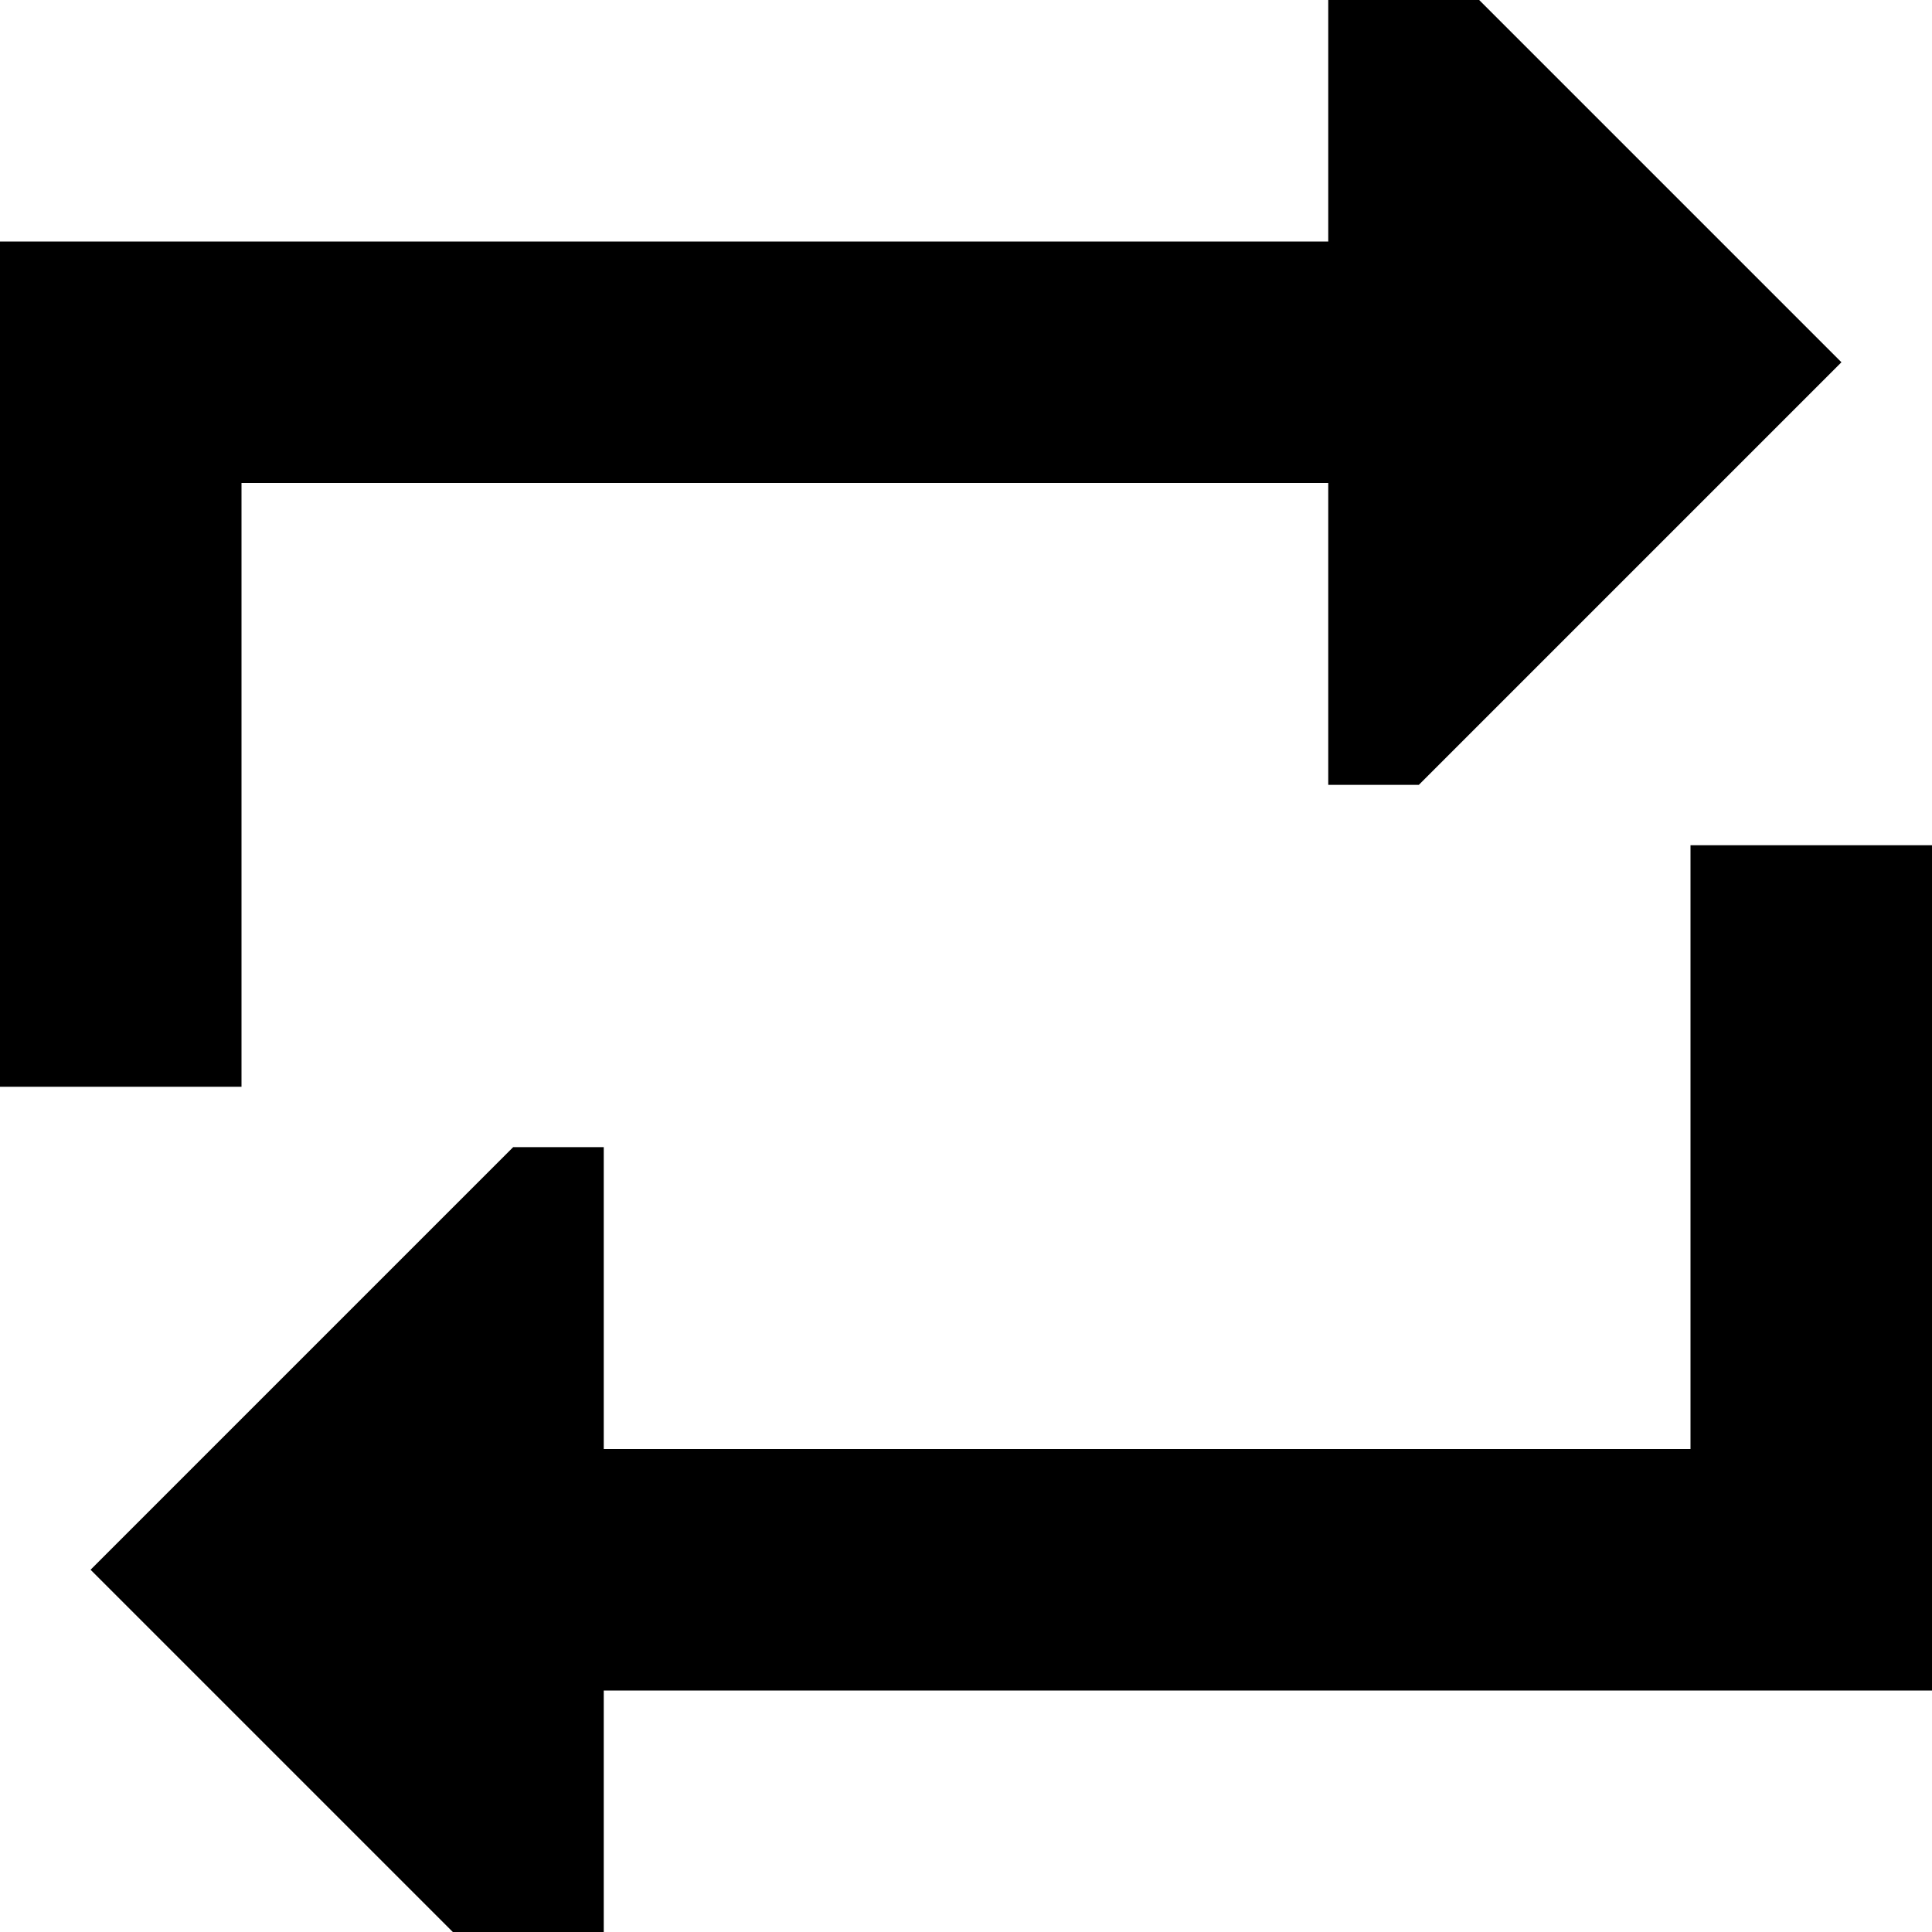
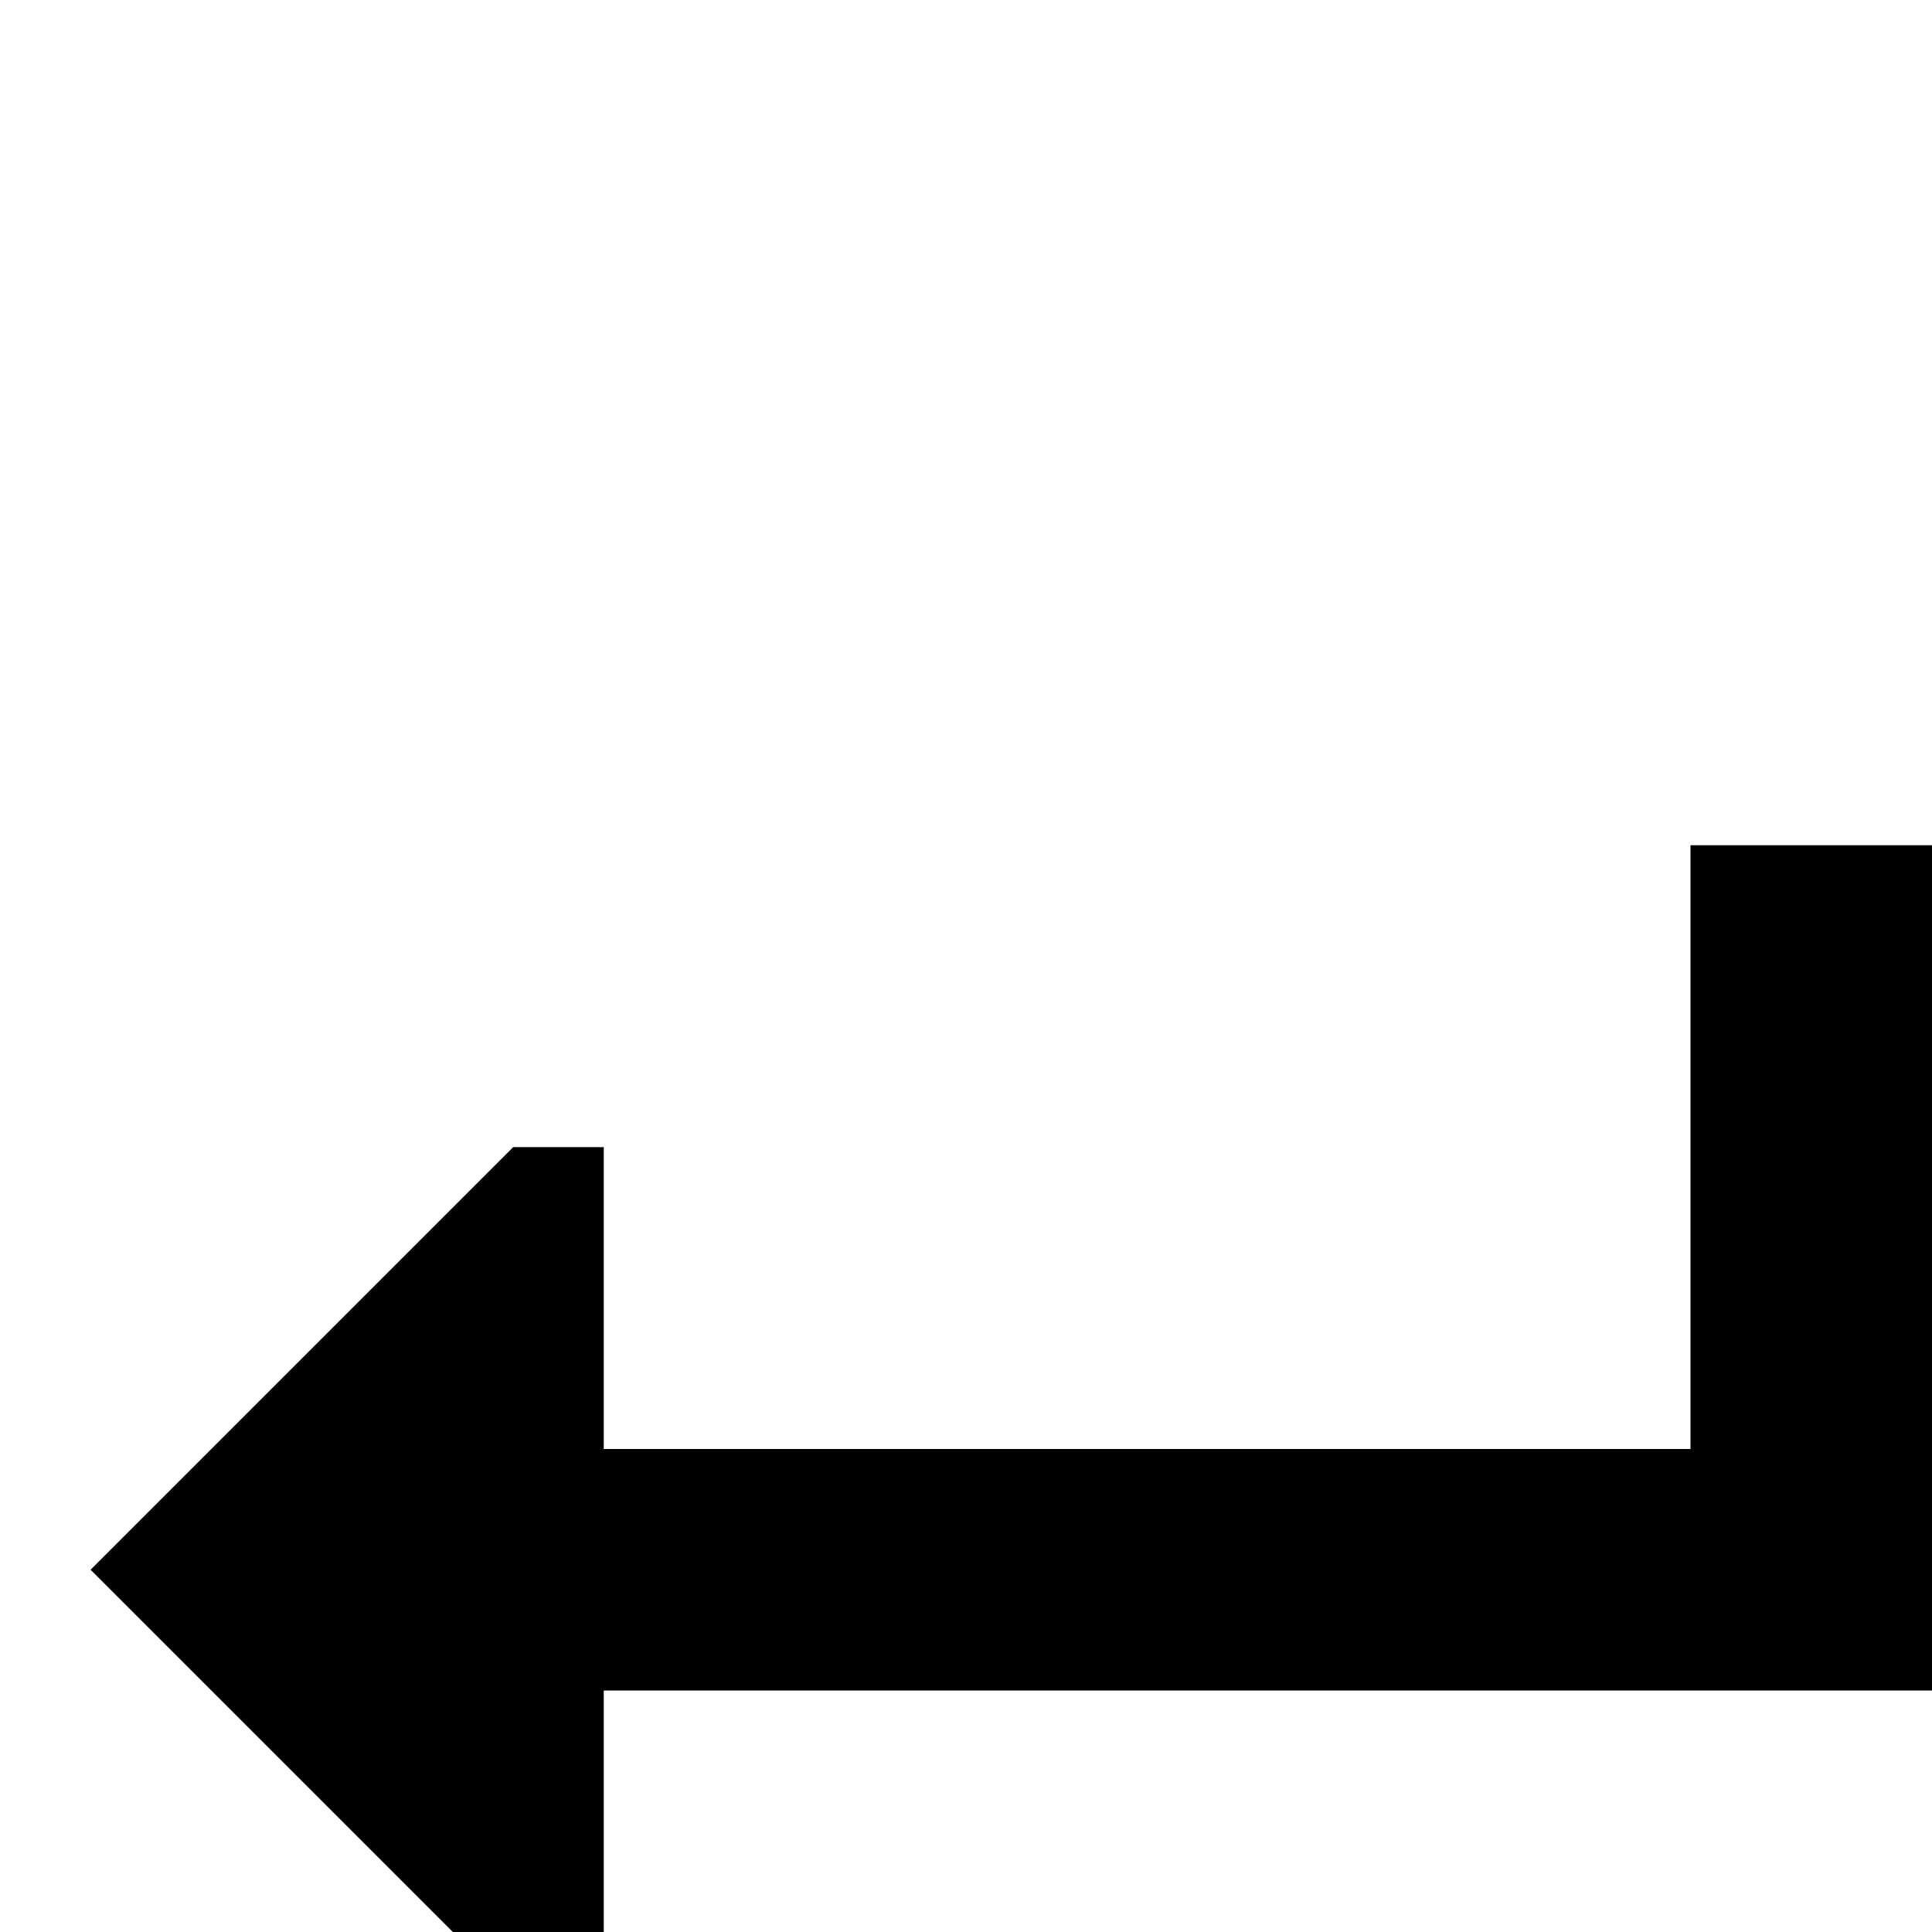
<svg xmlns="http://www.w3.org/2000/svg" viewBox="0 0 512 512">
-   <path fill="currentColor" d="M352 208l0-80-288 0 0 160-64 0 0-224 352 0 0-80 24 0 112 112-112 112-24 0zM160 448l0 80-24 0-112-112 112-112 24 0 0 80 288 0 0-160 64 0 0 224-352 0z" />
+   <path fill="currentColor" d="M352 208zM160 448l0 80-24 0-112-112 112-112 24 0 0 80 288 0 0-160 64 0 0 224-352 0z" />
</svg>